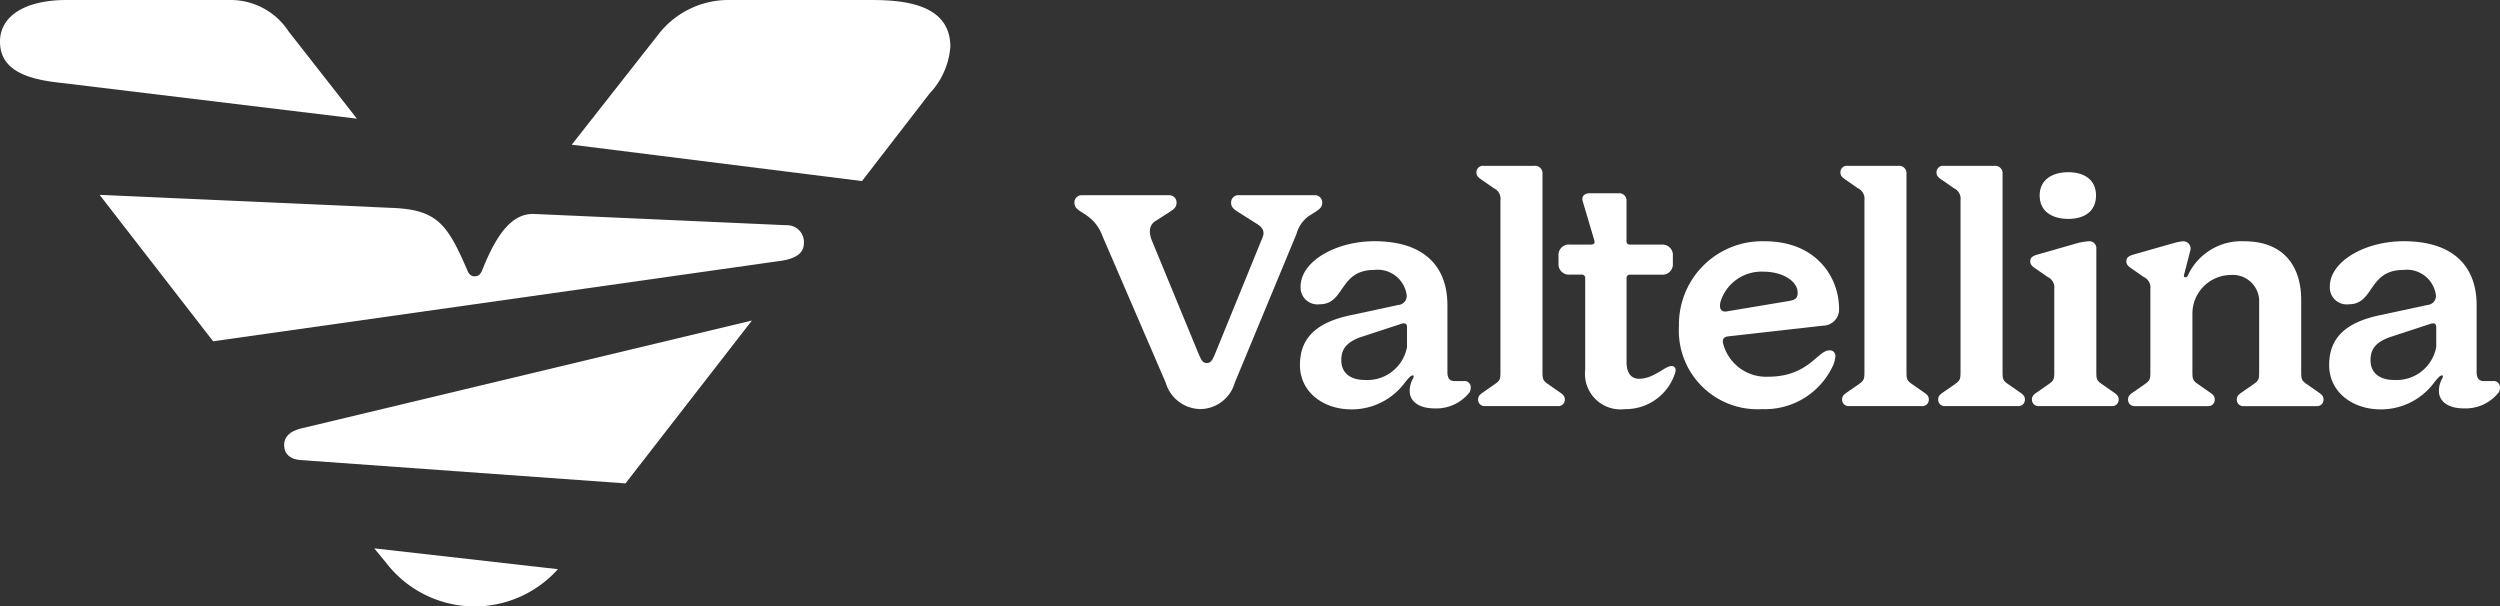
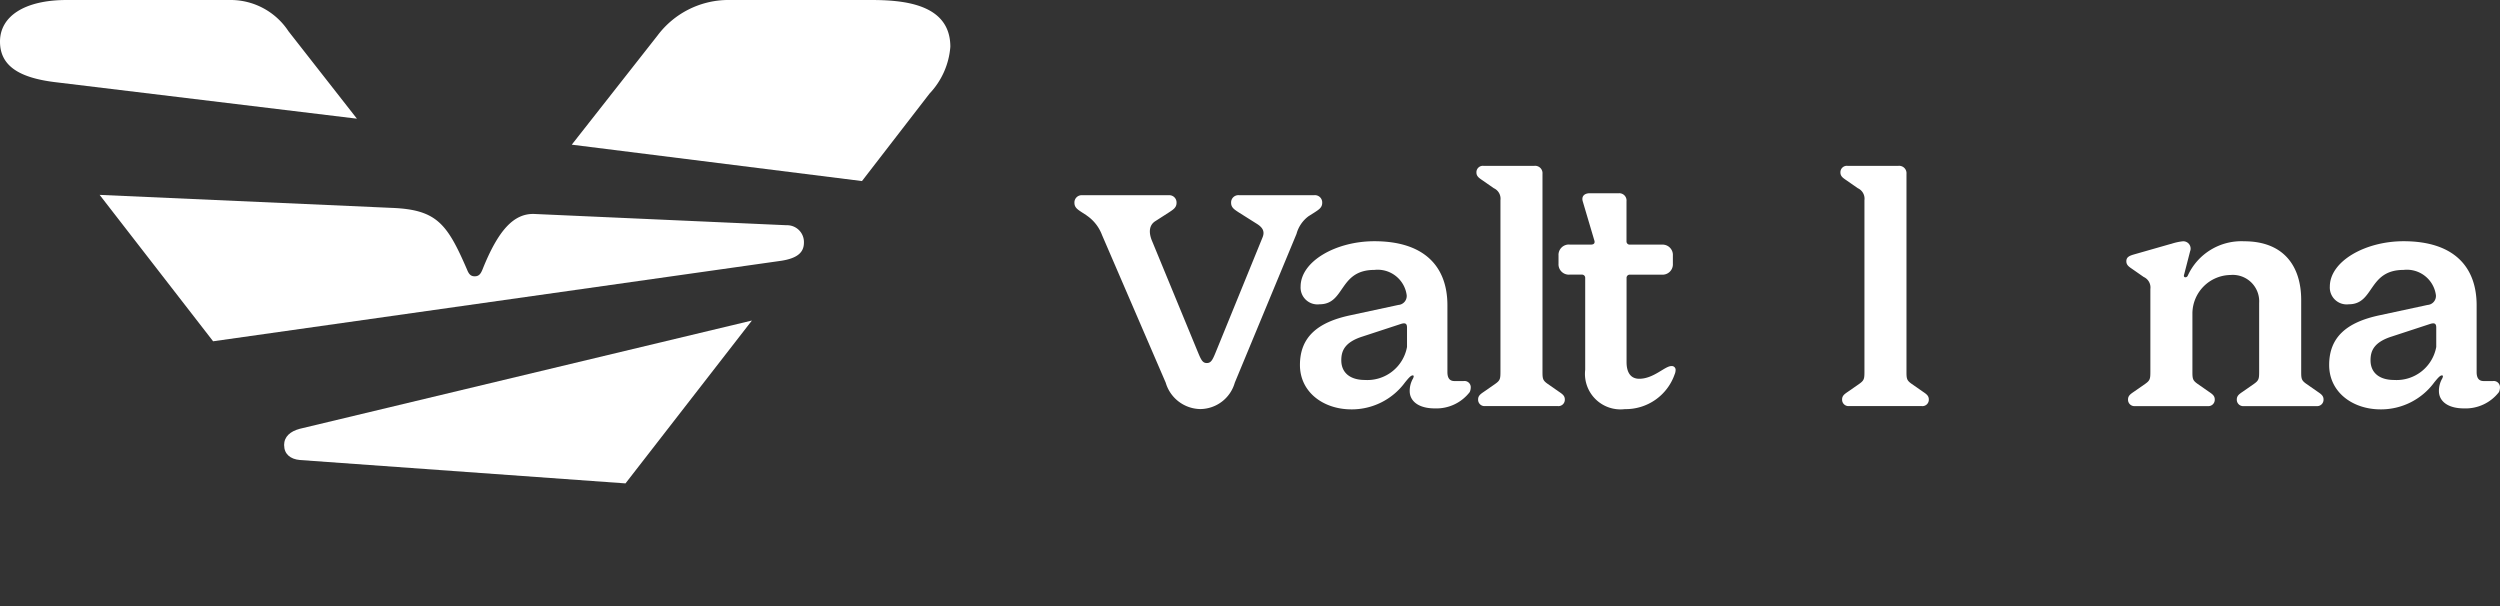
<svg xmlns="http://www.w3.org/2000/svg" id="Raggruppa_376" data-name="Raggruppa 376" width="176" height="42.691" viewBox="0 0 176 42.691">
  <rect x="0" y="0" width="176" height="42.691" fill="#333333" stroke="none" />
  <defs>
    <clipPath id="clip-path">
      <rect id="Rettangolo_279" data-name="Rettangolo 279" width="176" height="42.691" fill="#fff" />
    </clipPath>
  </defs>
  <g id="Raggruppa_375" data-name="Raggruppa 375" clip-path="url(#clip-path)">
    <path id="Tracciato_1247" data-name="Tracciato 1247" d="M116.634,140.351c0,.61.427.976,1.1,1.037l22.931,1.647,8.9-11.466-31.835,7.623c-.671.183-1.1.549-1.1,1.159" transform="translate(-96.63 -109.004)" fill="#fff" />
    <path id="Tracciato_1248" data-name="Tracciato 1248" d="M71.509,81.35c-1.464-.061-2.562,1.159-3.659,3.9-.122.3-.244.488-.549.488s-.427-.183-.549-.488c-1.4-3.232-2.135-4.208-5.306-4.33l-20.553-.915,7.989,10.307L88.89,84.643c1.159-.183,1.586-.61,1.586-1.281a1.186,1.186,0,0,0-1.22-1.22Z" transform="translate(-33.879 -66.286)" fill="#fff" />
-     <path id="Tracciato_1249" data-name="Tracciato 1249" d="M154.47,226.127a7.859,7.859,0,0,0,12.076.427l-12.929-1.464Z" transform="translate(-127.269 -186.485)" fill="#fff" />
    <path id="Tracciato_1250" data-name="Tracciato 1250" d="M20.309,2.2A4.872,4.872,0,0,0,16.284,0H4.7C1.708,0,0,1.159,0,2.927,0,4.635,1.342,5.489,3.964,5.794L25.127,8.355Z" fill="#fff" />
    <path id="Tracciato_1251" data-name="Tracciato 1251" d="M255.731,0H245.607a6.242,6.242,0,0,0-4.879,2.5l-6.038,7.685,20.431,2.562,4.757-6.16a5.381,5.381,0,0,0,1.464-3.293C261.342.244,257.987,0,255.731,0" transform="translate(-194.438 0)" fill="#fff" />
    <path id="Tracciato_1252" data-name="Tracciato 1252" d="M441.867,81.543l-.329-.211c-.282-.188-.517-.329-.517-.658a.512.512,0,0,1,.564-.54h6.06a.512.512,0,0,1,.564.54c0,.329-.235.47-.517.658l-.987.634c-.4.258-.493.752-.211,1.409l3.147,7.633c.282.681.376.94.7.94s.423-.258.7-.94l3.218-7.892c.188-.446,0-.728-.423-.986l-1.268-.8c-.282-.188-.517-.329-.517-.658a.512.512,0,0,1,.564-.54h5.285a.512.512,0,0,1,.564.54c0,.329-.235.47-.517.658l-.446.282a2.3,2.3,0,0,0-.846,1.245l-4.345,10.475a2.55,2.55,0,0,1-2.419,1.856,2.579,2.579,0,0,1-2.443-1.856l-4.486-10.4a2.887,2.887,0,0,0-1.1-1.386" transform="translate(-365.381 -66.39)" fill="#fff" />
    <path id="Tracciato_1253" data-name="Tracciato 1253" d="M967.593,108.873h-.658c-.4,0-.493-.305-.493-.634v-4.7c0-2.748-1.644-4.51-5.144-4.51-2.7,0-5.191,1.409-5.191,3.194a1.188,1.188,0,0,0,1.339,1.245c1.809,0,1.339-2.419,3.852-2.419a2.061,2.061,0,0,1,2.278,1.785.634.634,0,0,1-.587.681l-3.382.728c-2.325.493-3.547,1.55-3.547,3.5,0,1.926,1.668,3.124,3.617,3.124a4.649,4.649,0,0,0,3.781-1.9c.211-.258.4-.493.54-.493a.062.062,0,0,1,.07.07.472.472,0,0,1-.07.188,1.749,1.749,0,0,0-.211.845c0,.7.611,1.221,1.762,1.221a2.963,2.963,0,0,0,2.466-1.151.833.833,0,0,0,.07-.305.439.439,0,0,0-.493-.47m-3.993-2.4a2.838,2.838,0,0,1-2.959,2.325c-1.057,0-1.668-.517-1.668-1.386,0-.658.235-1.268,1.48-1.668l2.724-.893c.305-.094.423-.023.423.258Z" transform="translate(-792.087 -82.047)" fill="#fff" />
    <path id="Tracciato_1254" data-name="Tracciato 1254" d="M545.126,108.873h-.658c-.4,0-.493-.305-.493-.634v-4.7c0-2.748-1.644-4.51-5.144-4.51-2.7,0-5.191,1.409-5.191,3.194a1.188,1.188,0,0,0,1.339,1.245c1.809,0,1.339-2.419,3.852-2.419a2.061,2.061,0,0,1,2.278,1.785.634.634,0,0,1-.587.681l-3.382.728c-2.325.493-3.547,1.55-3.547,3.5,0,1.926,1.668,3.124,3.617,3.124a4.65,4.65,0,0,0,3.781-1.9c.211-.258.4-.493.54-.493a.062.062,0,0,1,.07.07.469.469,0,0,1-.07.188,1.749,1.749,0,0,0-.211.845c0,.7.611,1.221,1.761,1.221a2.962,2.962,0,0,0,2.466-1.151.833.833,0,0,0,.07-.305.439.439,0,0,0-.493-.47m-3.993-2.4a2.838,2.838,0,0,1-2.959,2.325c-1.057,0-1.668-.517-1.668-1.386,0-.658.235-1.268,1.48-1.668l2.724-.893c.305-.094.423-.023.423.258Z" transform="translate(-442.077 -82.047)" fill="#fff" />
    <path id="Tracciato_1255" data-name="Tracciato 1255" d="M875.926,99.219l-2.631.752c-.305.094-.493.188-.493.47s.211.4.446.564l.775.54a.812.812,0,0,1,.47.846v5.825c0,.493-.023.611-.352.846l-.775.54c-.235.164-.446.282-.446.564a.45.45,0,0,0,.493.47h5.12a.45.45,0,0,0,.493-.47c0-.282-.211-.4-.446-.564l-.775-.54c-.329-.235-.352-.352-.352-.846v-4.134a2.723,2.723,0,0,1,2.678-2.677,1.861,1.861,0,0,1,2.02,1.973v4.838c0,.493-.023.611-.352.846l-.775.54c-.235.164-.446.282-.446.564a.45.45,0,0,0,.493.47h5.12a.451.451,0,0,0,.493-.47c0-.282-.211-.4-.446-.564l-.775-.54c-.329-.235-.352-.352-.352-.846v-5.05c0-2.372-1.221-4.134-4.016-4.134a4.145,4.145,0,0,0-3.969,2.419.186.186,0,0,1-.164.117c-.07,0-.141-.047-.094-.188l.423-1.644a.515.515,0,0,0-.54-.7,3.928,3.928,0,0,0-.821.188" transform="translate(-723.107 -82.046)" fill="#fff" />
-     <path id="Tracciato_1256" data-name="Tracciato 1256" d="M835.051,102.391v5.825c0,.493-.024.611-.352.846l-.775.54c-.235.164-.446.282-.446.564a.451.451,0,0,0,.493.47h5.12a.451.451,0,0,0,.493-.47c0-.282-.211-.4-.446-.564l-.775-.54c-.329-.235-.352-.352-.352-.846V99.572a.491.491,0,0,0-.54-.54,4.289,4.289,0,0,0-.986.188l-2.631.752c-.305.094-.493.188-.493.47s.211.4.446.564l.775.54a.812.812,0,0,1,.47.846" transform="translate(-690.43 -82.047)" fill="#fff" />
-     <path id="Tracciato_1257" data-name="Tracciato 1257" d="M800.613,84.993h-5.12a.45.45,0,0,1-.493-.47c0-.282.211-.4.446-.564l.775-.54c.329-.235.352-.352.352-.846V70.5a.812.812,0,0,0-.47-.846l-.775-.54c-.235-.164-.446-.282-.446-.564a.451.451,0,0,1,.493-.47h3.593a.518.518,0,0,1,.564.564V82.574c0,.493.024.611.352.846l.775.54c.235.164.446.282.446.564a.451.451,0,0,1-.494.47" transform="translate(-658.552 -56.405)" fill="#fff" />
    <path id="Tracciato_1258" data-name="Tracciato 1258" d="M761.173,84.993h-5.12a.45.45,0,0,1-.493-.47c0-.282.211-.4.446-.564l.775-.54c.329-.235.352-.352.352-.846V70.5a.812.812,0,0,0-.47-.846l-.775-.54c-.235-.164-.446-.282-.446-.564a.451.451,0,0,1,.493-.47h3.593a.518.518,0,0,1,.564.564V82.574c0,.493.024.611.352.846l.775.54c.235.164.446.282.446.564a.451.451,0,0,1-.494.47" transform="translate(-625.876 -56.405)" fill="#fff" />
    <path id="Tracciato_1259" data-name="Tracciato 1259" d="M611.767,84.993h-5.12a.45.45,0,0,1-.493-.47c0-.282.211-.4.446-.564l.775-.54c.329-.235.352-.352.352-.846V70.5a.812.812,0,0,0-.47-.846l-.775-.54c-.235-.164-.446-.282-.446-.564a.451.451,0,0,1,.493-.47h3.593a.518.518,0,0,1,.564.564V82.574c0,.493.023.611.352.846l.775.54c.235.164.446.282.446.564a.451.451,0,0,1-.493.47" transform="translate(-502.095 -56.405)" fill="#fff" />
    <path id="Tracciato_1260" data-name="Tracciato 1260" d="M640.5,82.929H642c.258,0,.305-.141.235-.329l-.8-2.7c-.118-.376.117-.587.493-.587h2.043a.512.512,0,0,1,.54.564v2.819a.222.222,0,0,0,.235.235H647a.727.727,0,0,1,.775.775v.564a.727.727,0,0,1-.775.775H644.75a.222.222,0,0,0-.235.235V91.2c0,.752.305,1.174.893,1.174,1.01,0,1.809-.893,2.255-.893a.267.267,0,0,1,.305.282.815.815,0,0,1-.07.305,3.645,3.645,0,0,1-3.5,2.443,2.5,2.5,0,0,1-2.795-2.772V85.278a.222.222,0,0,0-.235-.235H640.5a.727.727,0,0,1-.775-.775V83.7a.728.728,0,0,1,.775-.775" transform="translate(-530.005 -65.709)" fill="#fff" />
-     <path id="Tracciato_1261" data-name="Tracciato 1261" d="M837.2,72.328c0-1.127.892-1.644,2.02-1.644,1.1,0,1.949.517,1.949,1.644s-.846,1.644-1.949,1.644c-1.127,0-2.02-.517-2.02-1.644" transform="translate(-693.608 -58.561)" fill="#fff" />
-     <path id="Tracciato_1262" data-name="Tracciato 1262" d="M699.754,106.711c-.846,0-1.456,1.856-4.322,1.856a3.125,3.125,0,0,1-3.171-2.372c-.07-.352.164-.446.376-.47l6.67-.752a1.139,1.139,0,0,0,1.127-1.174c0-2.255-1.621-4.768-5.238-4.768A5.86,5.86,0,0,0,689.161,105a5.535,5.535,0,0,0,5.849,5.848,5.269,5.269,0,0,0,5-3.077,1.944,1.944,0,0,0,.164-.634.383.383,0,0,0-.423-.423m-7.633-3.523a3.018,3.018,0,0,1,2.983-2.02c1.409,0,2.419.7,2.419,1.48,0,.423-.211.517-.634.587l-4.345.728c-.517.094-.564-.352-.423-.775" transform="translate(-570.963 -82.046)" fill="#fff" />
  </g>
</svg>